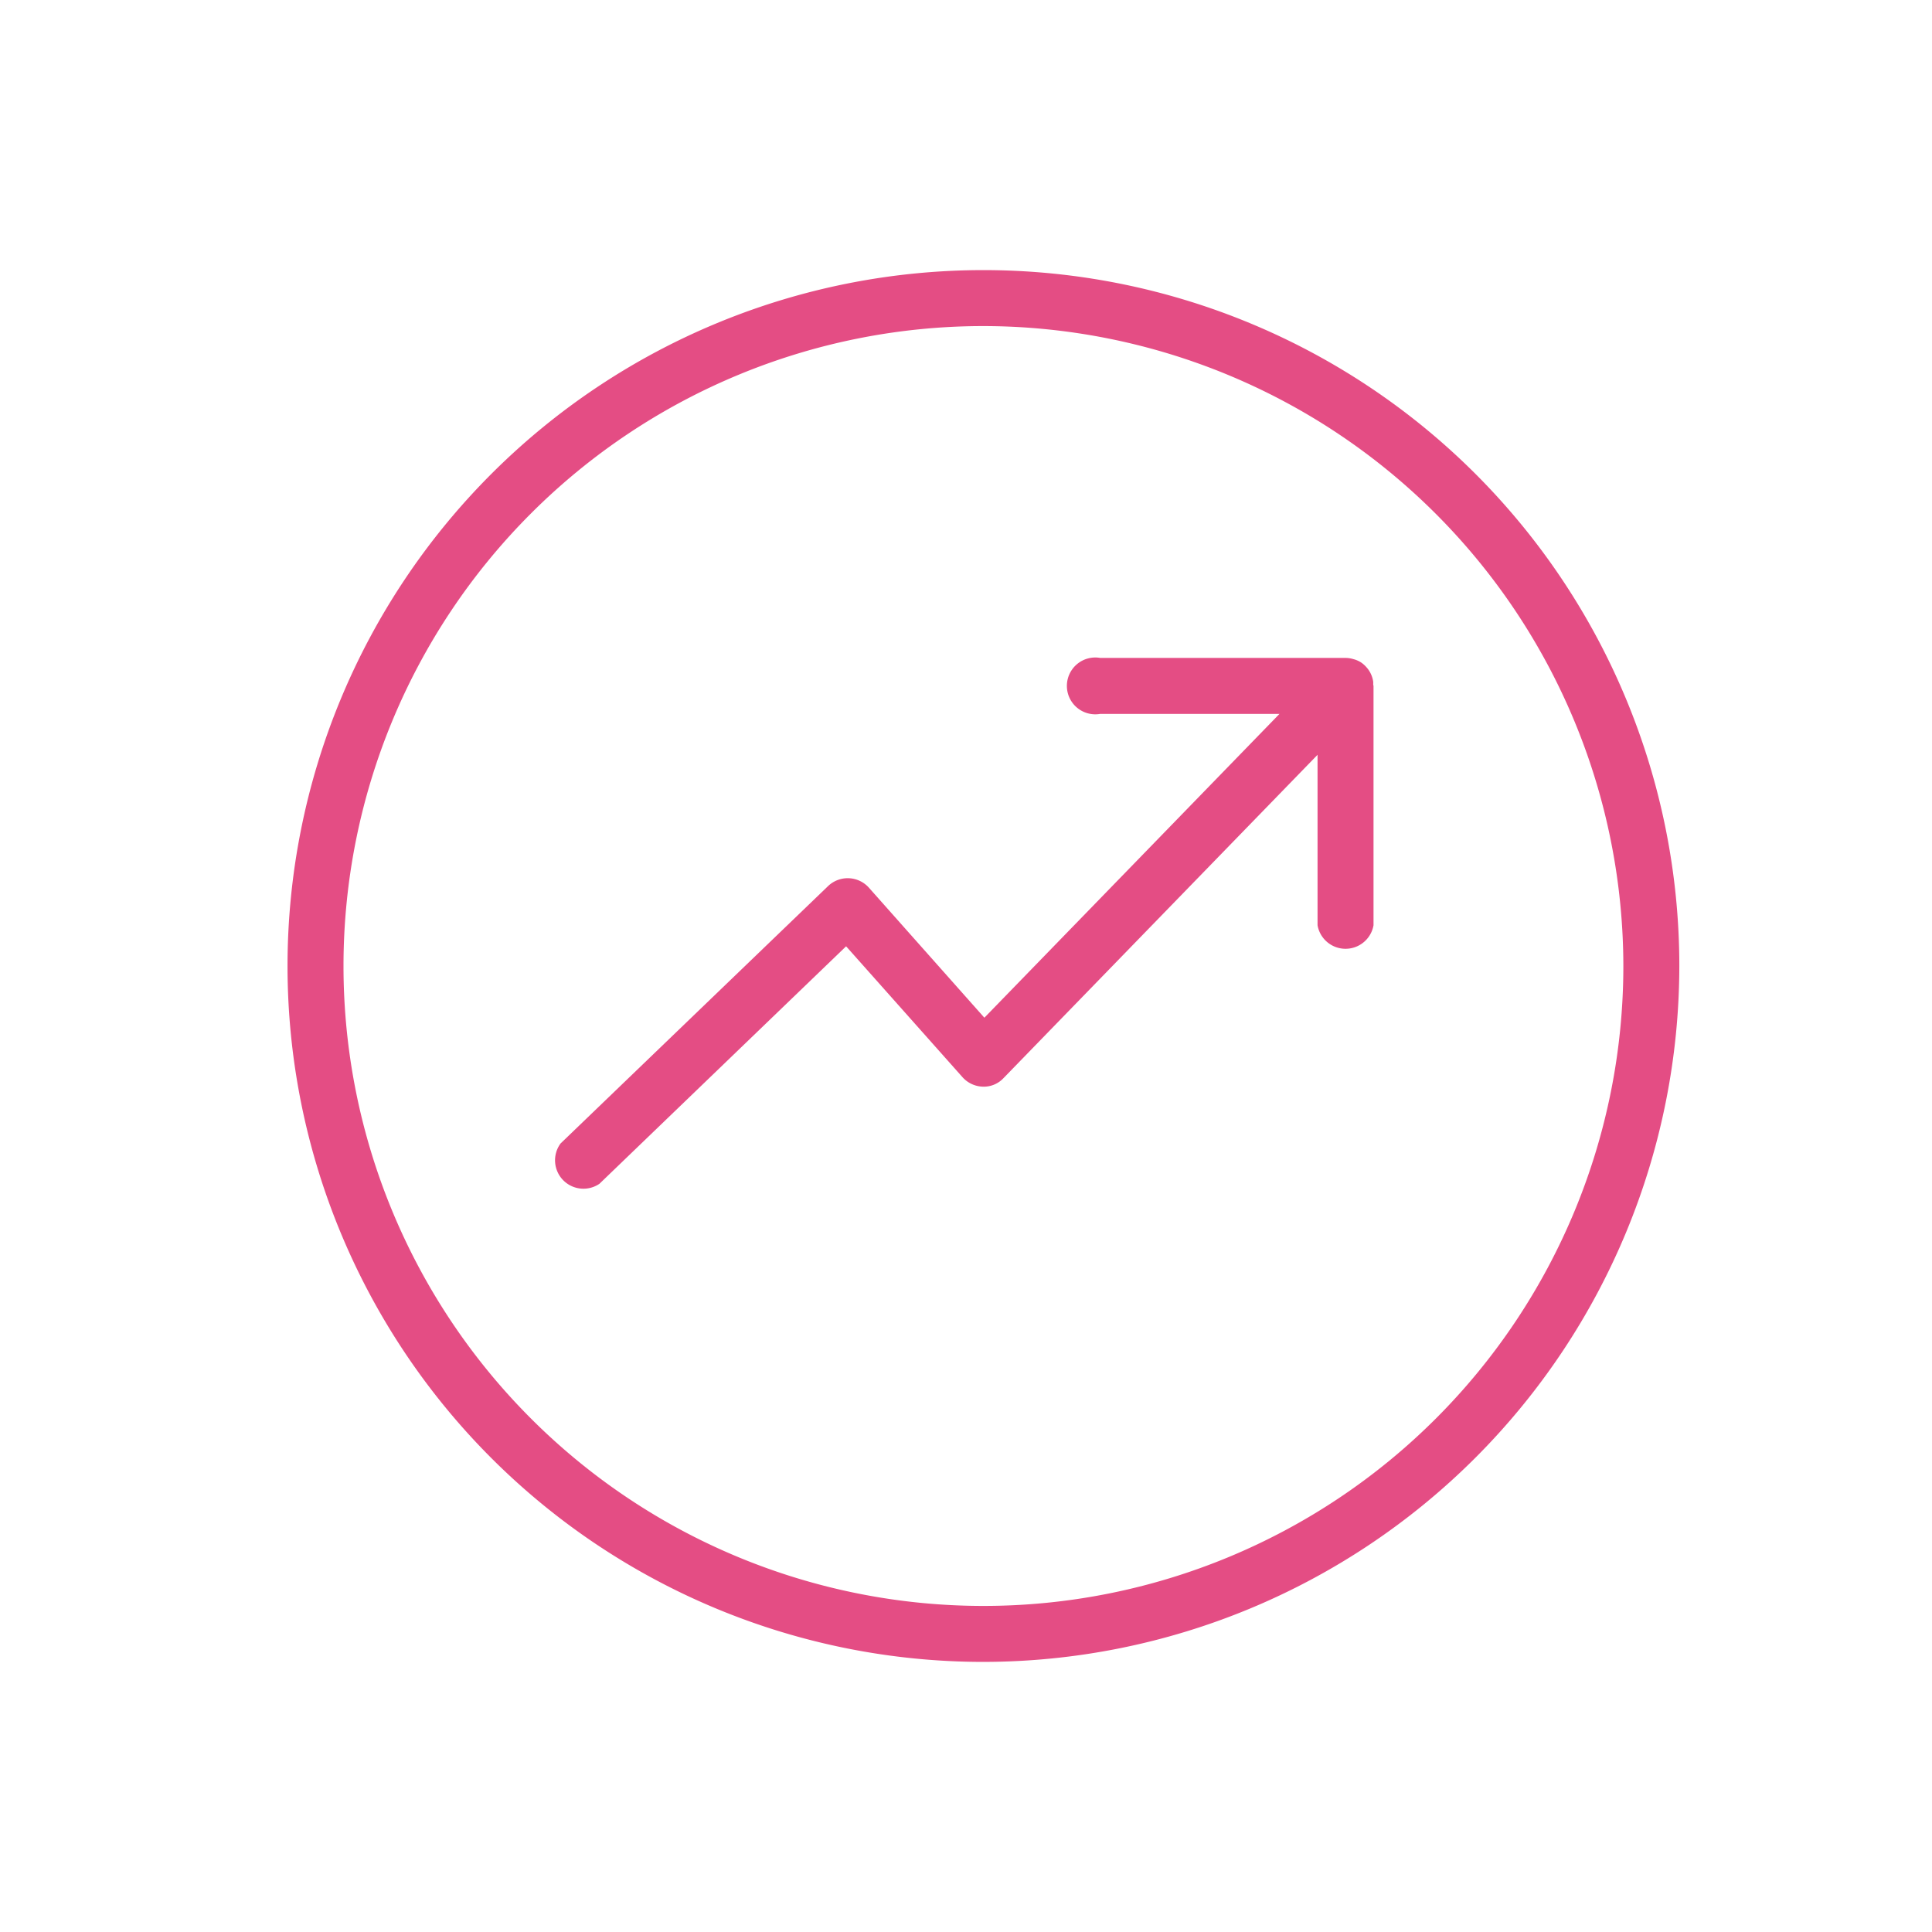
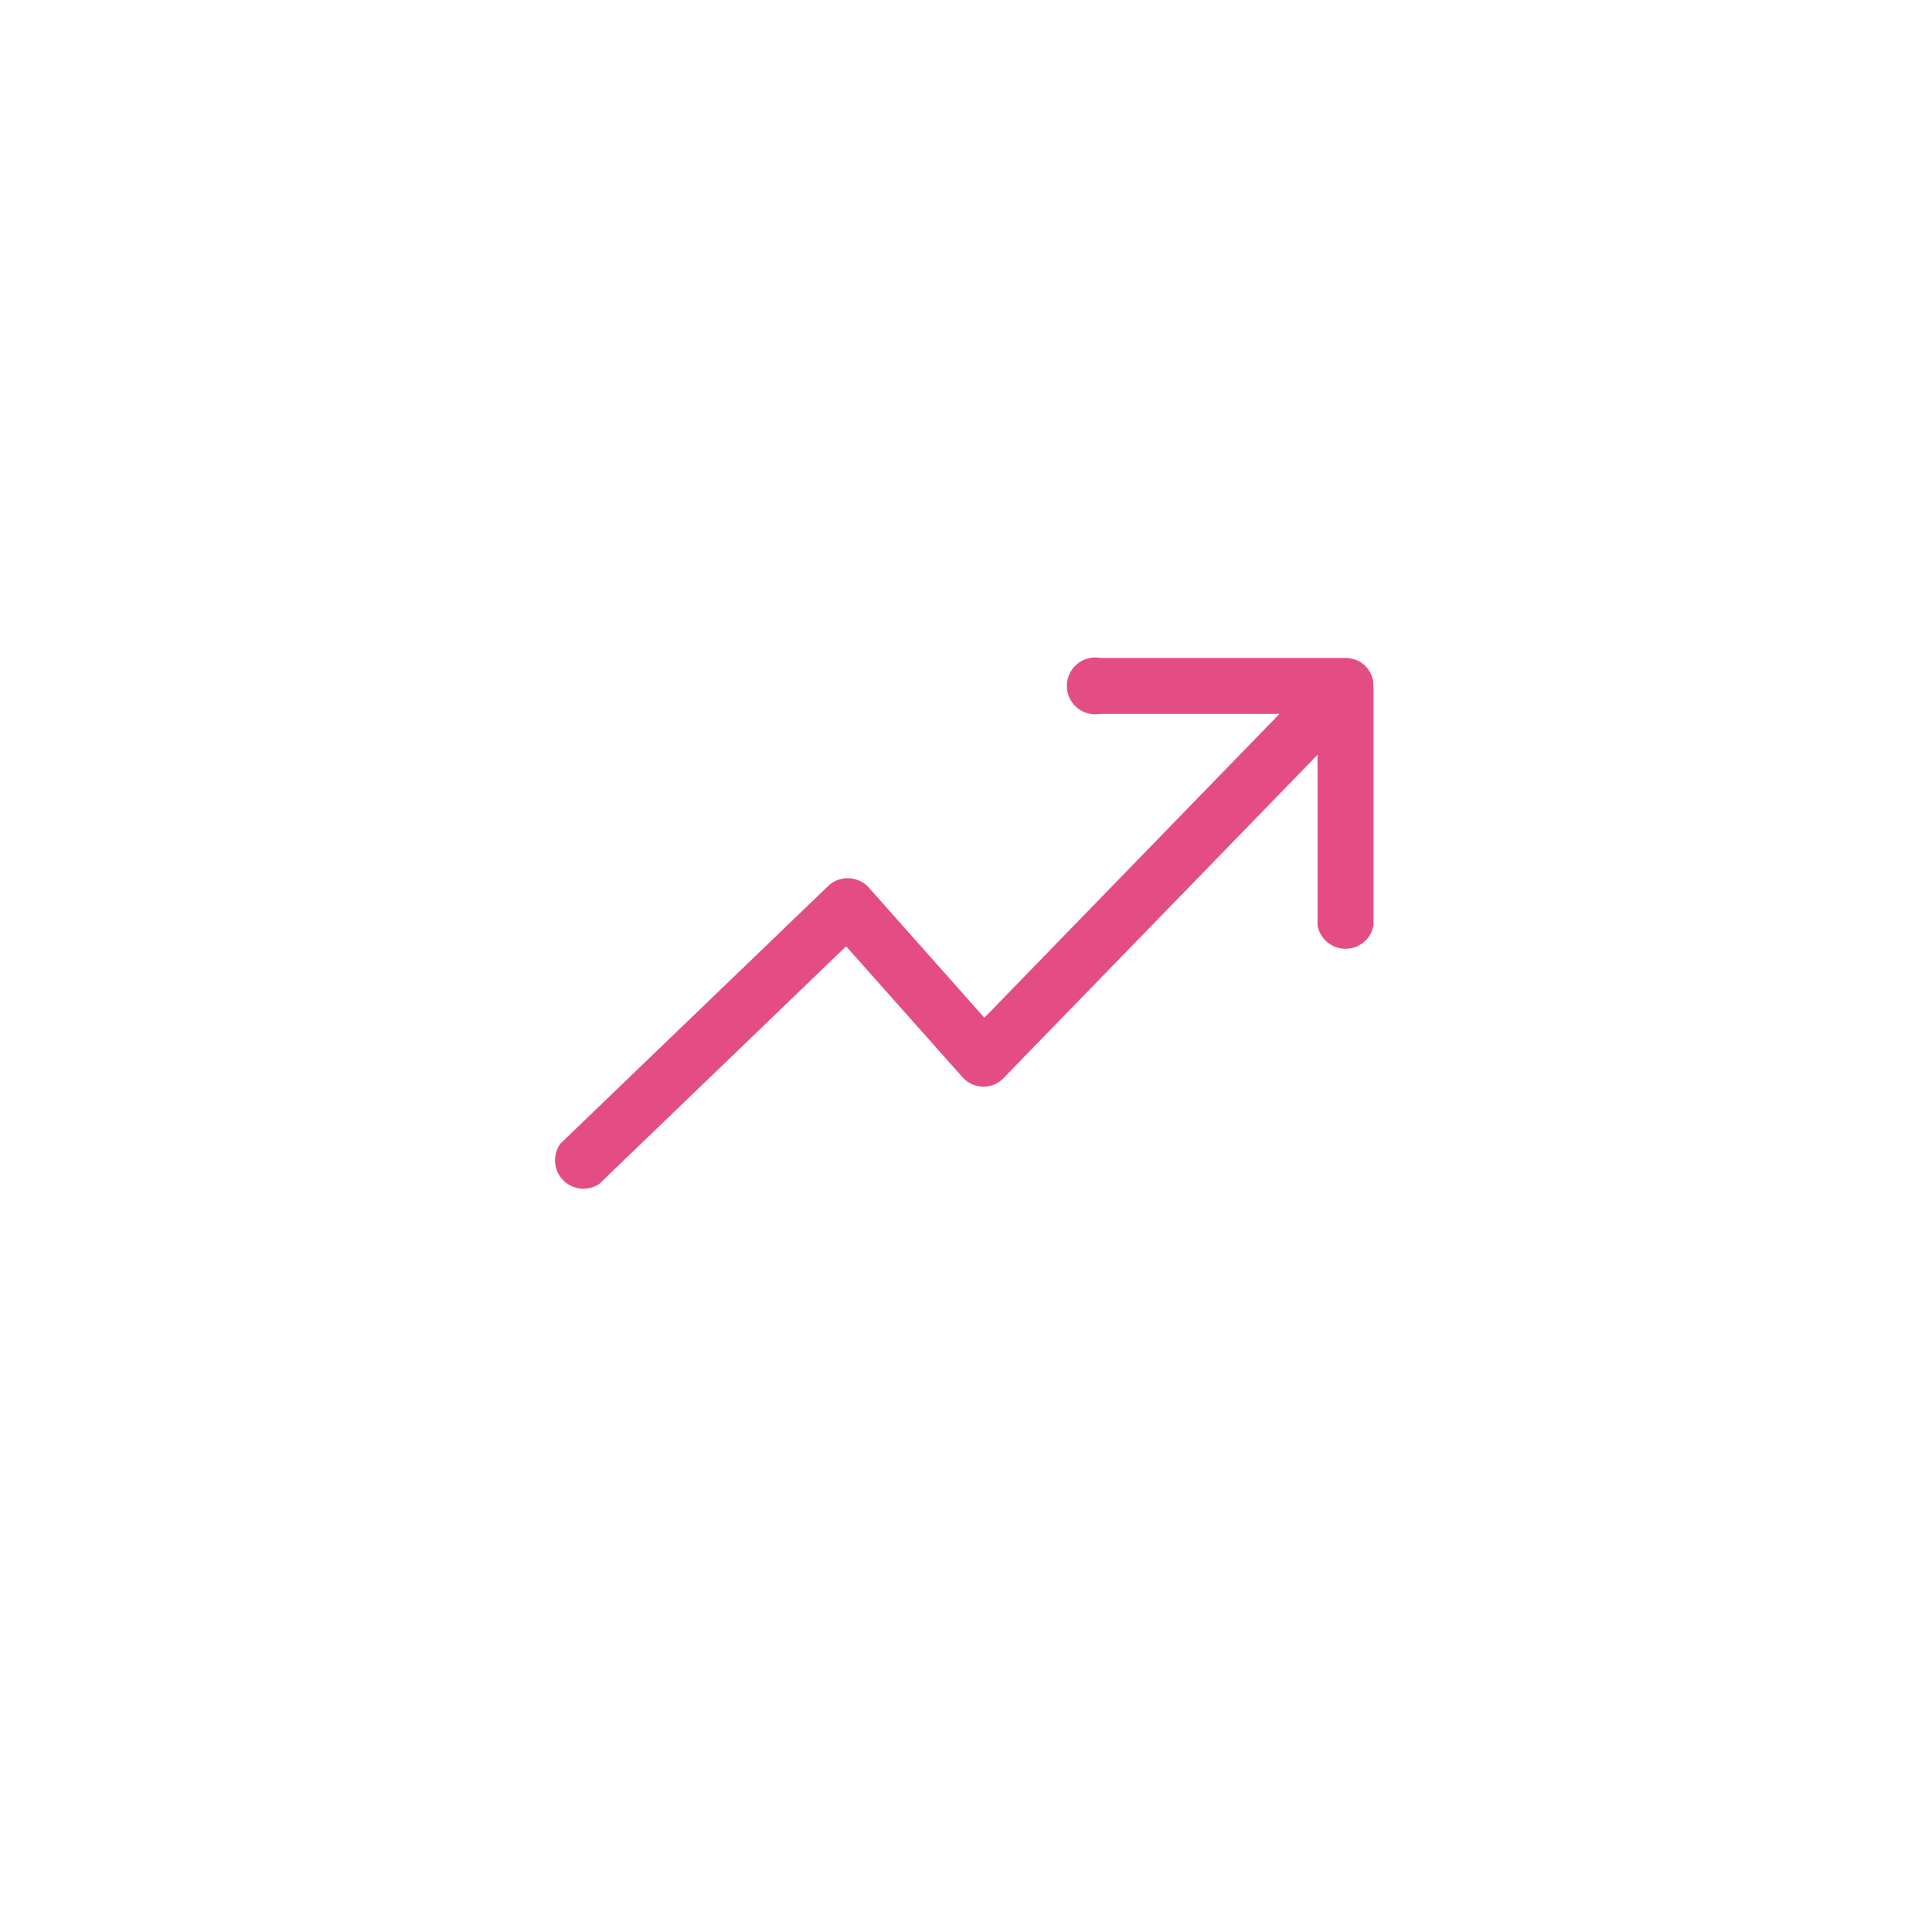
<svg xmlns="http://www.w3.org/2000/svg" id="Layer_1" data-name="Layer 1" viewBox="0 0 204 204">
  <defs>
    <style>.cls-1{fill:#e44d84;}</style>
  </defs>
  <title>Pink_e34c84</title>
-   <path class="cls-1" d="M103.84,175.48A73.48,73.48,0,1,1,177.32,102,73.56,73.56,0,0,1,103.84,175.48Zm0-141.05A67.57,67.57,0,1,0,171.41,102,67.65,67.65,0,0,0,103.84,34.43Z" />
  <path class="cls-1" d="M145,72.21c0-.07,0-.14,0-.21a2.92,2.92,0,0,0-.6-1.41l-.12-.14a3,3,0,0,0-.56-.5l0,0a2.94,2.94,0,0,0-.66-.31l-.18-.05a2.92,2.92,0,0,0-.77-.12H116.17a3,3,0,1,0,0,5.91h18.93l-31.16,32.08L91.72,93.7a3,3,0,0,0-4.25-.17L59.19,120.74a3,3,0,0,0,4.1,4.26L89.34,99.92l12.29,13.82a3,3,0,0,0,2.14,1,2.85,2.85,0,0,0,2.18-.89l33.17-34.15v18a3,3,0,0,0,5.91,0V72.41C145,72.34,145,72.28,145,72.21Z" />
</svg>